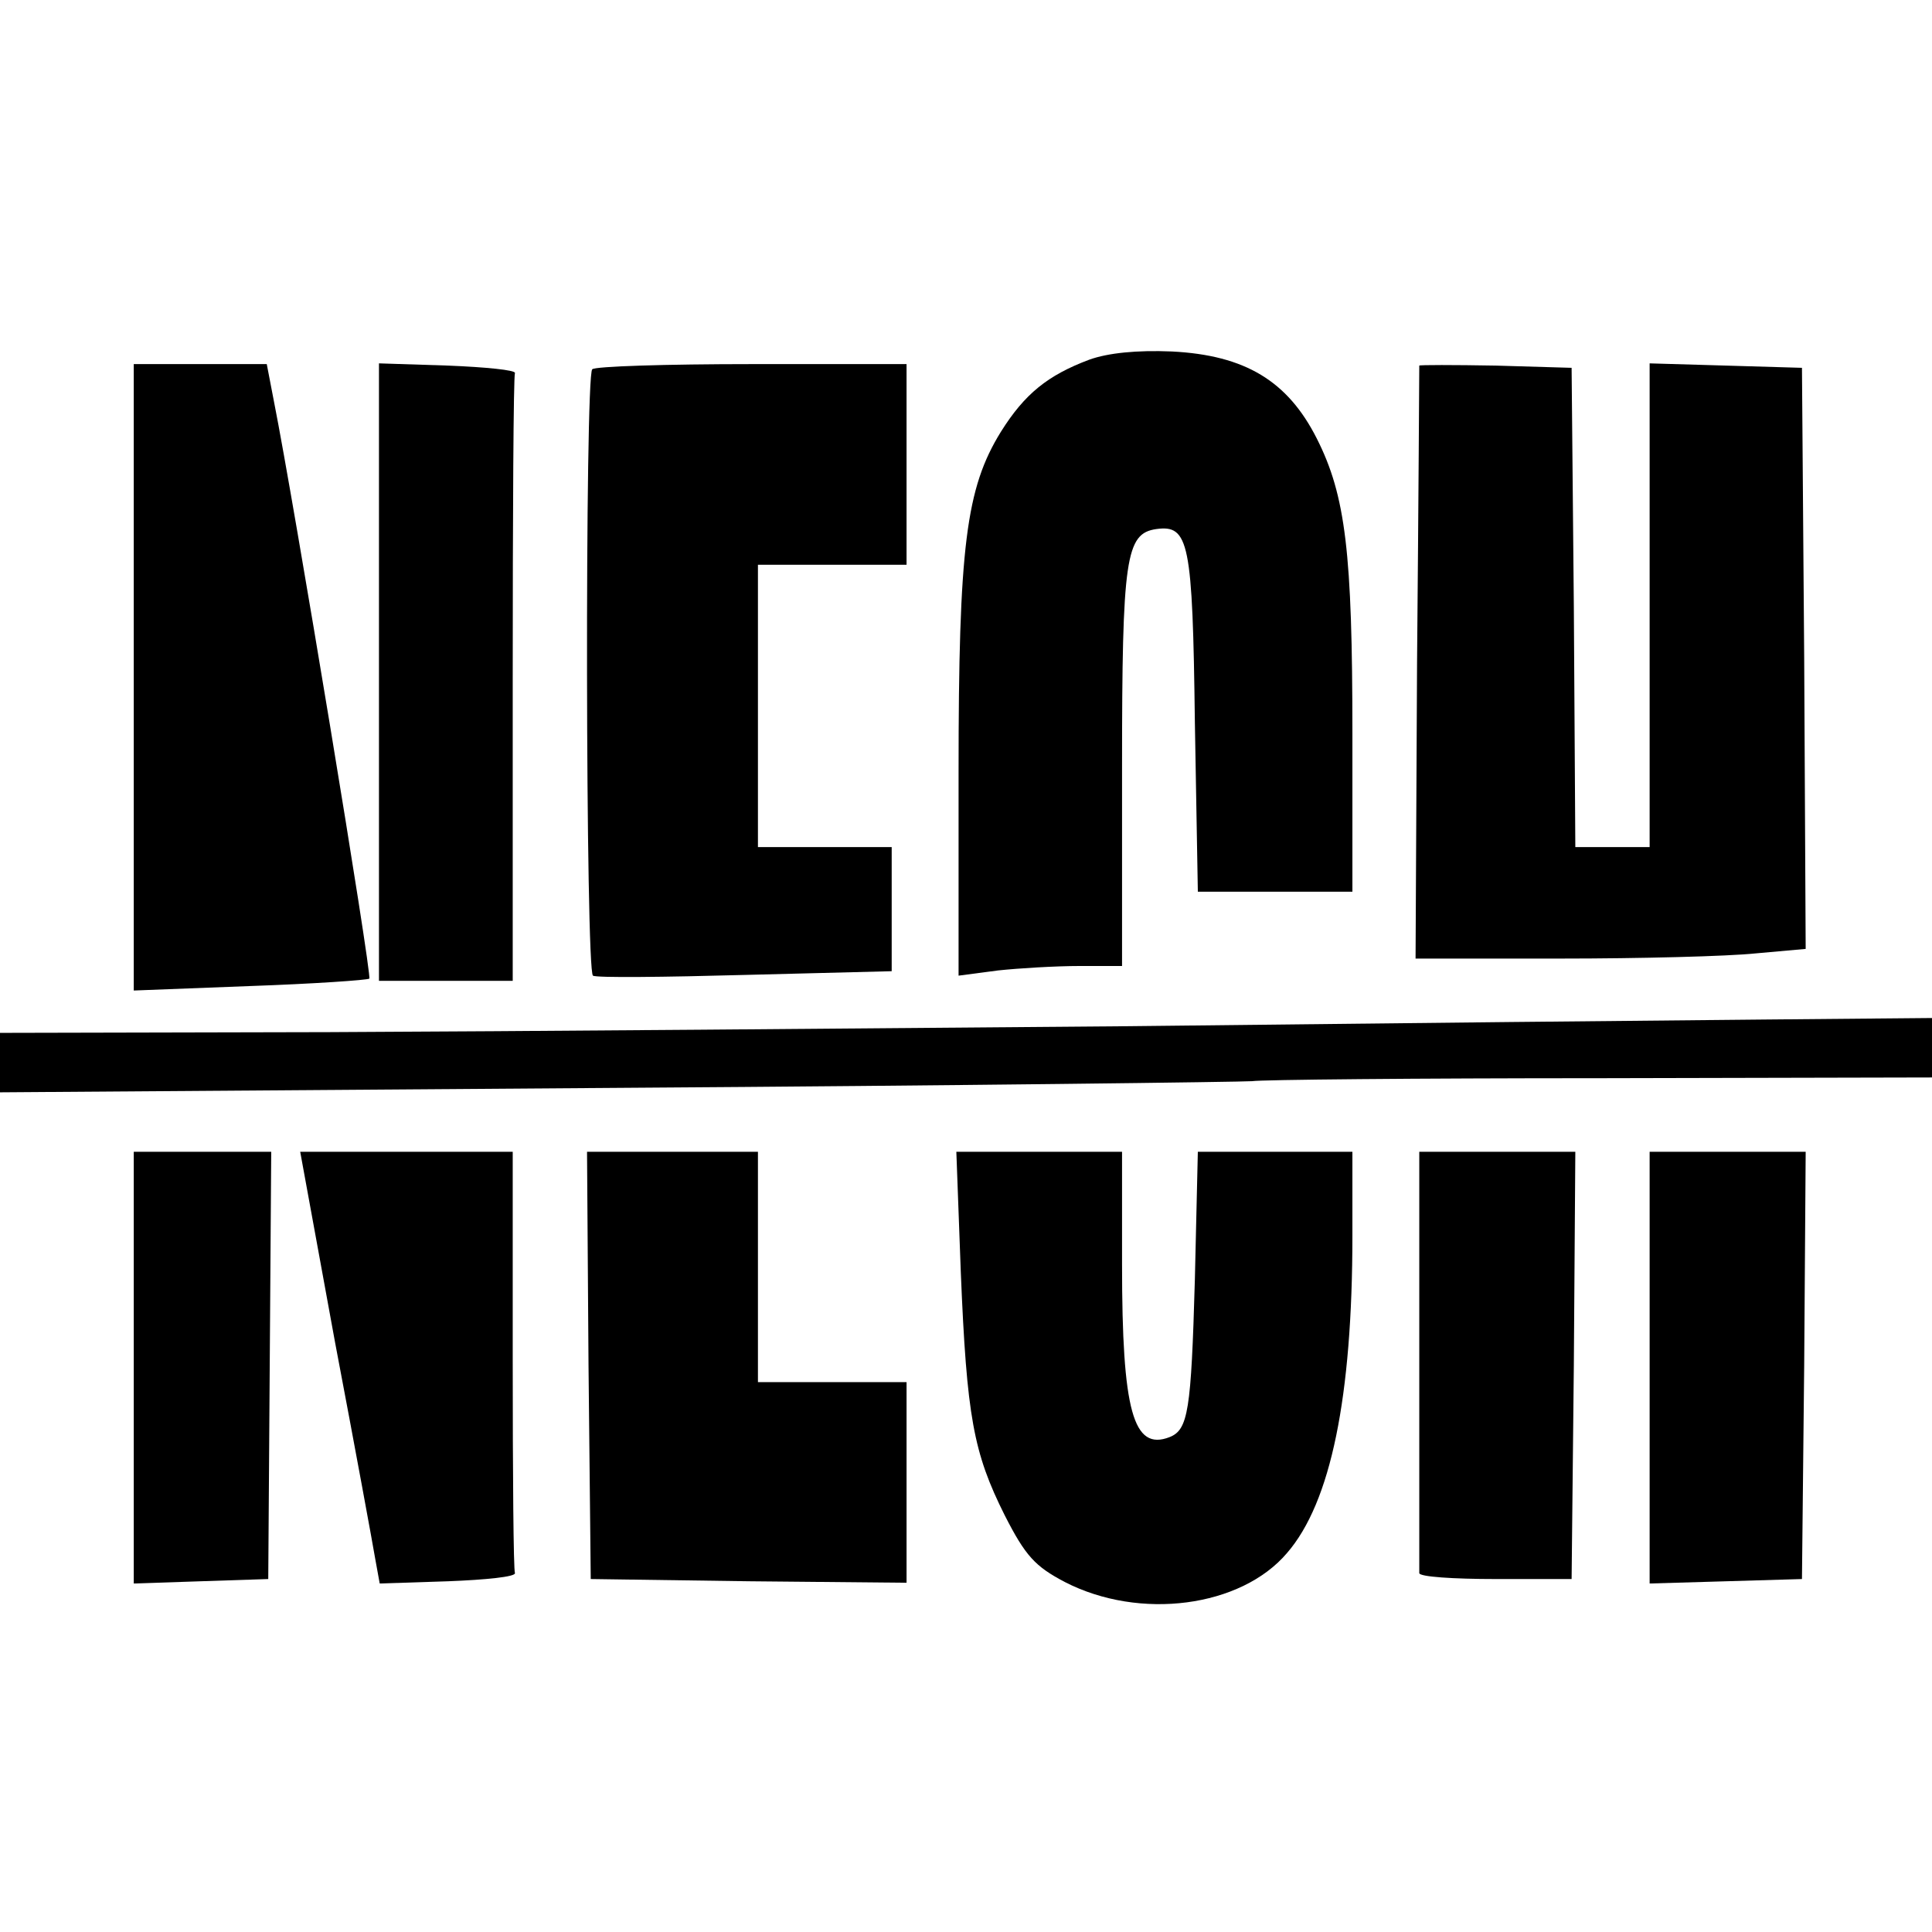
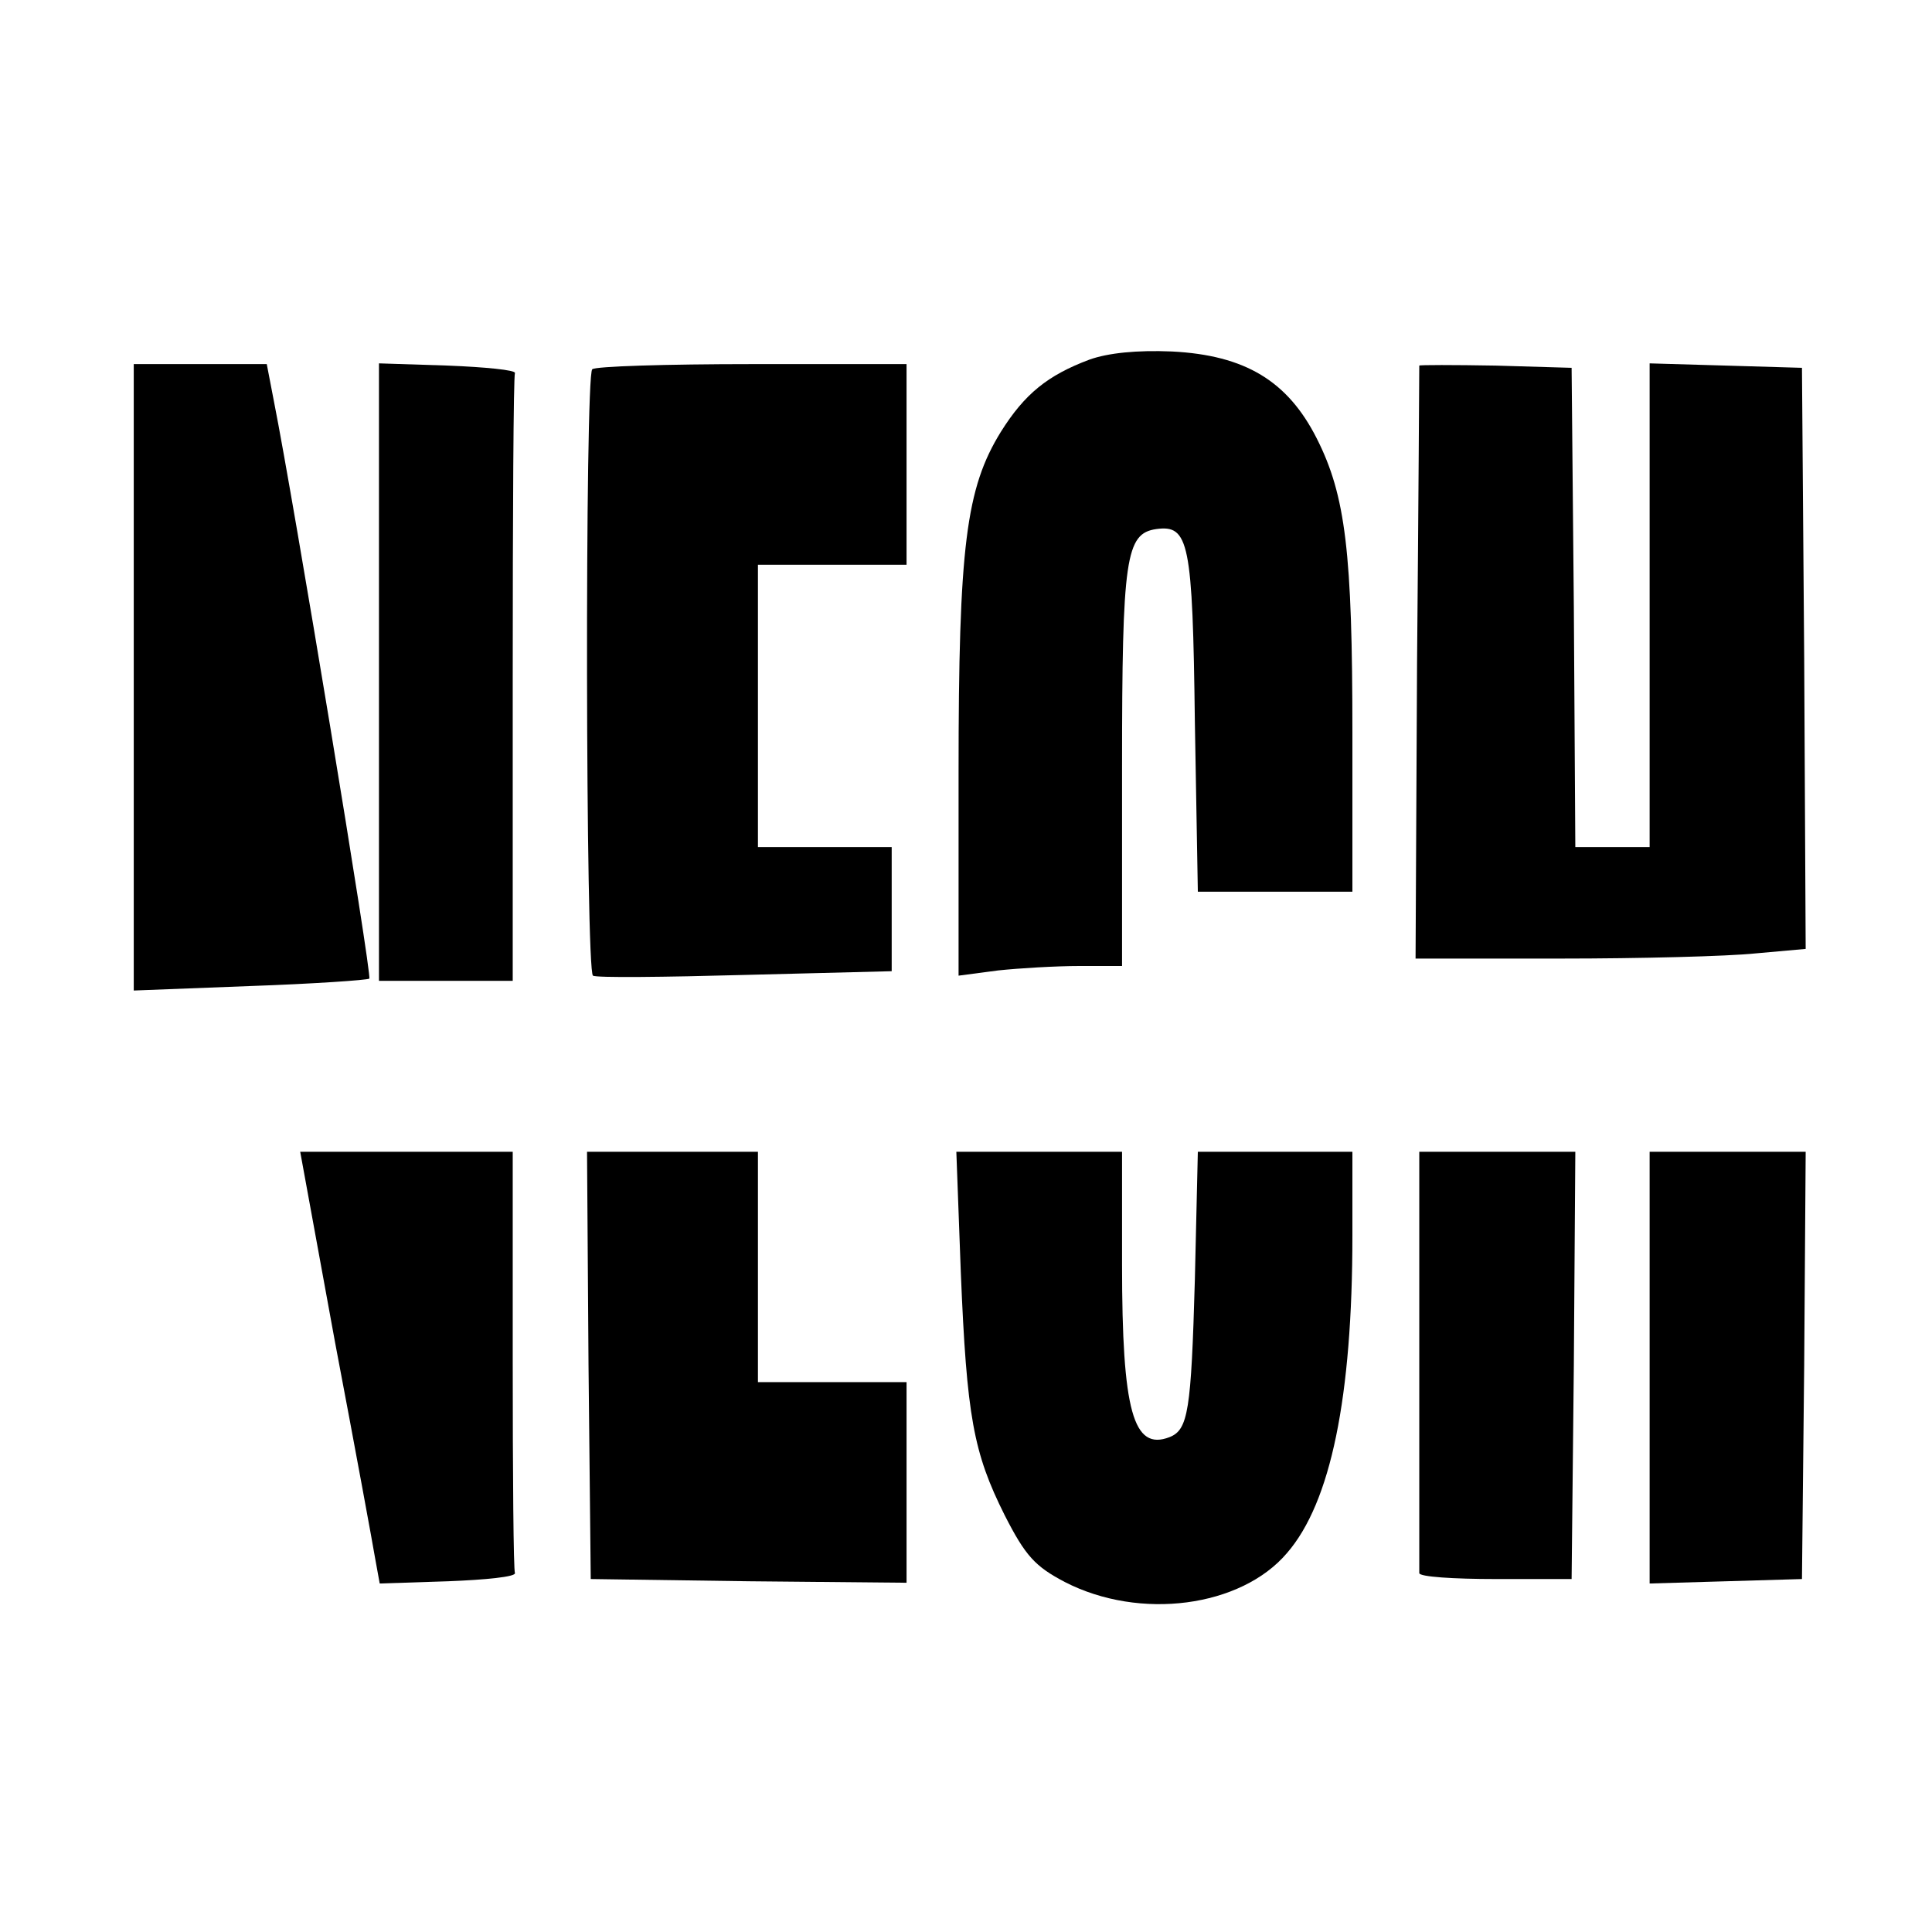
<svg xmlns="http://www.w3.org/2000/svg" version="1.0" width="260pt" height="260pt" viewBox="0 0 260 260" preserveAspectRatio="xMidYMid meet">
  <g transform="translate(0,260) scale(0.1,-0.1)" fill="#000000" stroke="none">
    <path d="M1466 2116 c-56 -21 -87 -46 -119 -97 -47 -76 -57 -154 -57 -458 l0 -274 53 7 c28 3 78 6 110 6 l57 0 0 268 c0 282 5 314 46 320 44 6 49 -17 52 -260 l4 -228 104 0 104 0 0 213 c0 243 -9 320 -48 397 -39 77 -96 112 -195 117 -47 2 -86 -2 -111 -11z" />
    <path d="M180 1688 l0 -421 156 6 c86 3 158 8 161 10 4 4 -102 644 -128 775 l-10 52 -90 0 -89 0 0 -422z" />
    <path d="M510 1695 l0 -415 90 0 90 0 0 405 c0 223 1 408 3 413 1 4 -40 8 -90 10 l-93 3 0 -416z" />
    <path d="M797 2103 c-10 -9 -9 -811 1 -816 4 -3 96 -2 205 1 l197 5 0 83 0 84 -90 0 -90 0 0 190 0 190 100 0 100 0 0 135 0 135 -208 0 c-115 0 -212 -3 -215 -7z" />
    <path d="M1910 2108 c0 -2 -1 -182 -3 -401 l-2 -397 195 0 c107 0 225 3 263 7 l67 6 -2 391 -3 391 -102 3 -103 3 0 -326 0 -325 -50 0 -50 0 -2 323 -3 322 -102 3 c-57 1 -103 1 -103 0z" />
-     <path d="M1520 1219 c-349 -3 -834 -7 -1077 -8 l-443 -1 0 -40 0 -40 832 6 c458 3 842 8 853 9 11 2 221 4 468 4 l447 1 0 40 0 40 -222 -2 c-123 -1 -509 -5 -858 -9z" />
-     <path d="M180 760 l0 -291 90 3 91 3 2 288 2 287 -92 0 -93 0 0 -290z" />
    <path d="M451 793 c27 -142 51 -273 54 -291 l6 -33 92 3 c51 2 91 6 90 11 -2 4 -3 133 -3 287 l0 280 -143 0 -143 0 47 -257z" />
    <path d="M792 763 l3 -288 213 -3 212 -2 0 135 0 135 -100 0 -100 0 0 155 0 155 -115 0 -115 0 2 -287z" />
    <path d="M1293 888 c8 -195 17 -243 59 -327 28 -55 41 -69 81 -90 101 -52 237 -34 299 39 59 68 88 210 88 427 l0 113 -104 0 -104 0 -4 -172 c-5 -177 -9 -202 -34 -212 -49 -19 -64 35 -64 232 l0 152 -111 0 -112 0 6 -162z" />
    <path d="M1910 770 c0 -154 0 -283 0 -287 0 -5 46 -8 103 -8 l102 0 3 288 2 287 -105 0 -105 0 0 -280z" />
-     <path d="M2220 760 l0 -291 103 3 102 3 3 288 2 287 -105 0 -105 0 0 -290z" />
+     <path d="M2220 760 l0 -291 103 3 102 3 3 288 2 287 -105 0 -105 0 0 -290" />
  </g>
</svg>